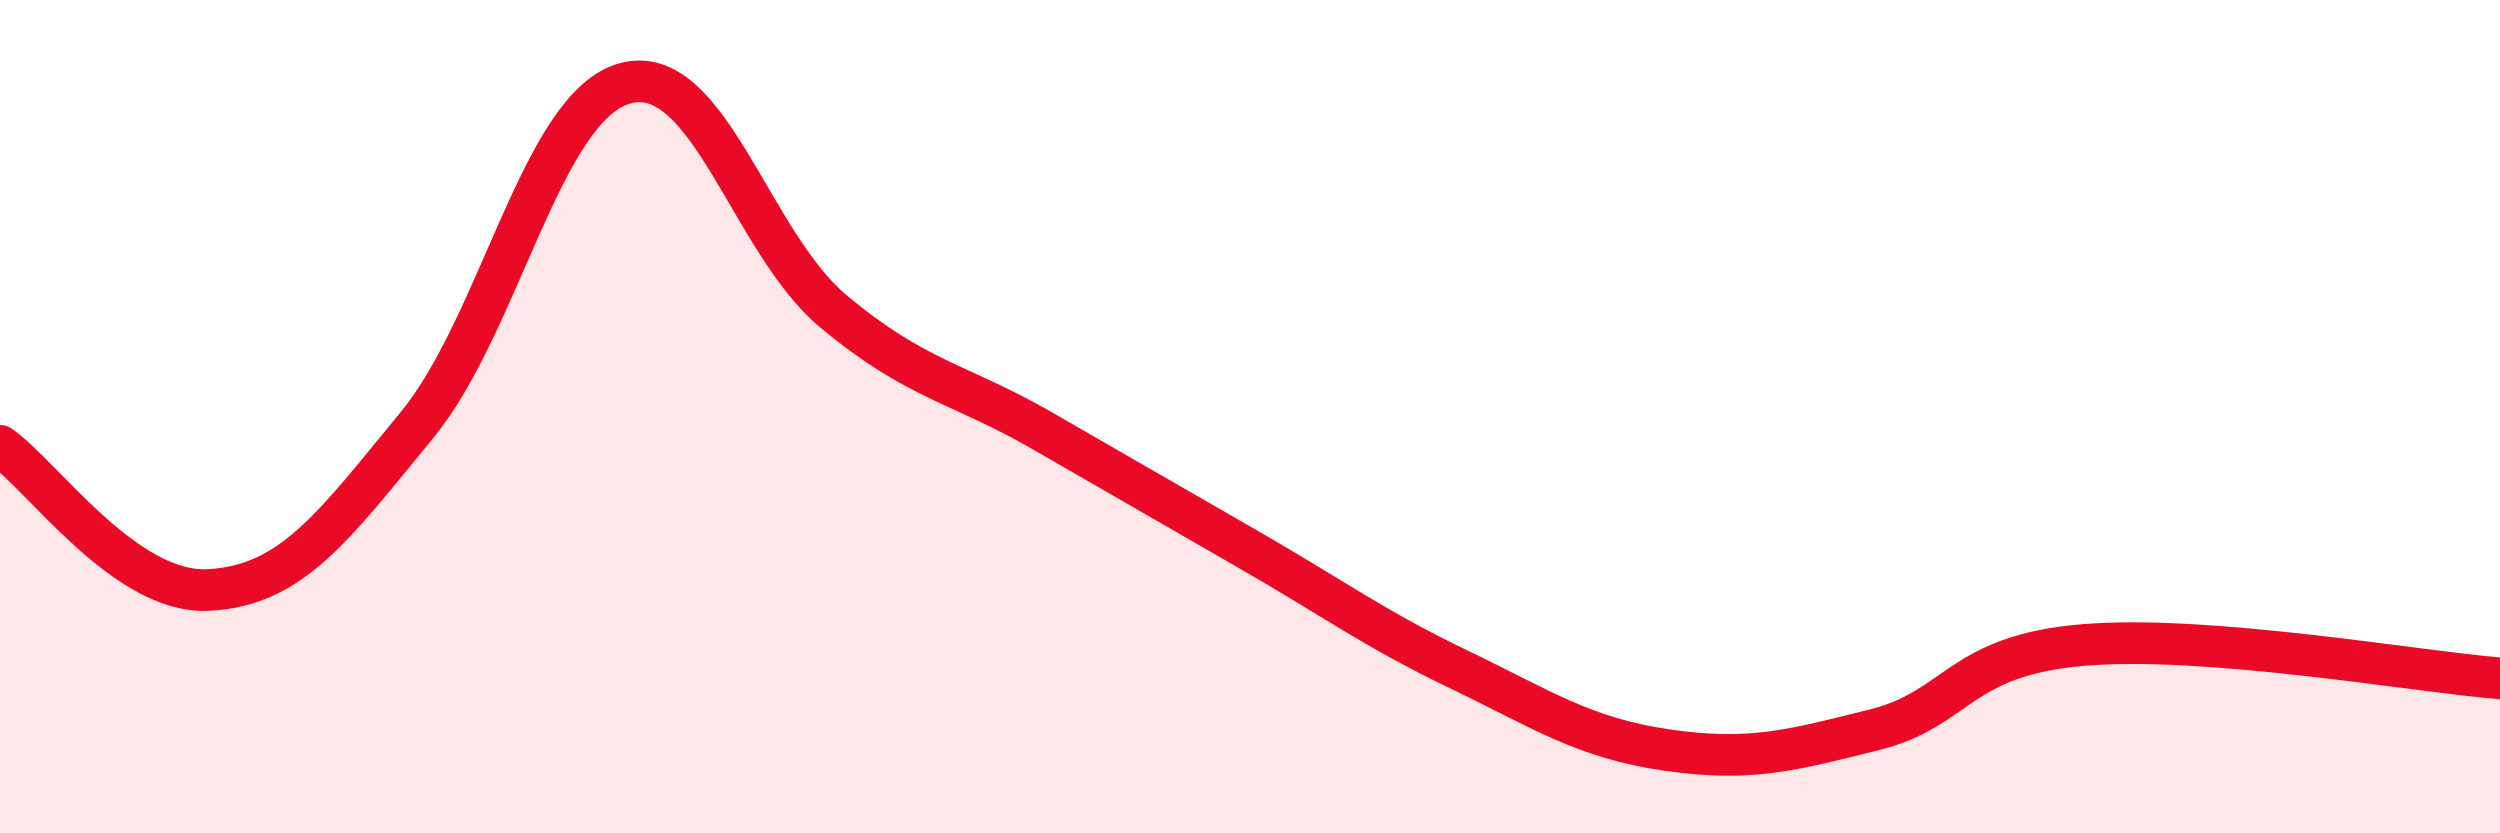
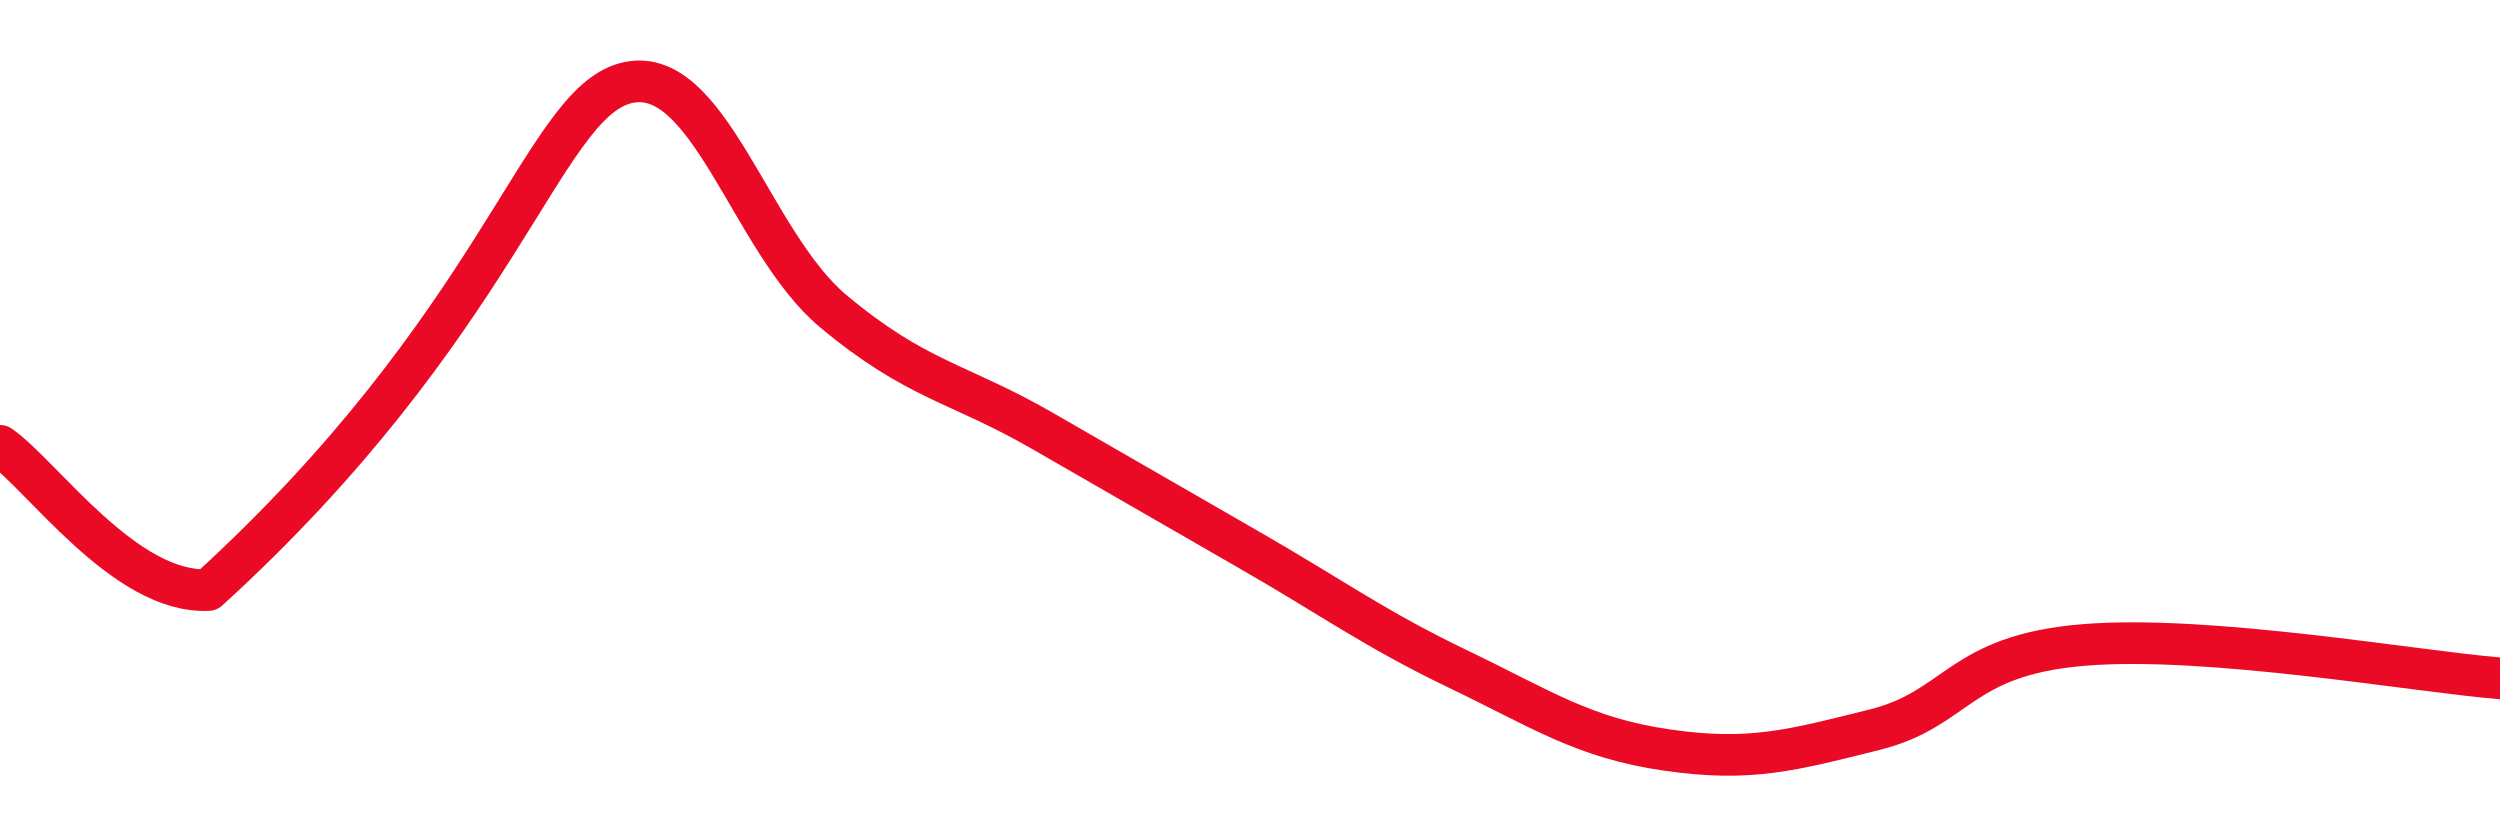
<svg xmlns="http://www.w3.org/2000/svg" width="60" height="20" viewBox="0 0 60 20">
-   <path d="M 0,10.7 C 1,11.39 3,14.26 5,14.16 C 7,14.06 8,12.64 10,10.21 C 12,7.78 13,2.55 15,2 C 17,1.45 18,5.8 20,7.47 C 22,9.14 23,9.18 25,10.33 C 27,11.48 28,12.06 30,13.21 C 32,14.36 33,15.1 35,16.06 C 37,17.02 38,17.71 40,18 C 42,18.29 43,18.01 45,17.51 C 47,17.01 47,15.73 50,15.48 C 53,15.23 58,16.12 60,16.28L60 20L0 20Z" fill="#EB0A25" opacity="0.1" stroke-linecap="round" stroke-linejoin="round" />
-   <path d="M 0,10.7 C 1,11.39 3,14.26 5,14.16 C 7,14.06 8,12.64 10,10.21 C 12,7.78 13,2.55 15,2 C 17,1.45 18,5.8 20,7.47 C 22,9.14 23,9.18 25,10.33 C 27,11.48 28,12.06 30,13.21 C 32,14.36 33,15.1 35,16.06 C 37,17.02 38,17.71 40,18 C 42,18.29 43,18.01 45,17.51 C 47,17.01 47,15.73 50,15.48 C 53,15.23 58,16.12 60,16.28" stroke="#EB0A25" stroke-width="1" fill="none" stroke-linecap="round" stroke-linejoin="round" />
+   <path d="M 0,10.7 C 1,11.39 3,14.26 5,14.16 C 12,7.78 13,2.55 15,2 C 17,1.45 18,5.8 20,7.47 C 22,9.14 23,9.18 25,10.33 C 27,11.48 28,12.06 30,13.21 C 32,14.36 33,15.1 35,16.06 C 37,17.02 38,17.71 40,18 C 42,18.29 43,18.01 45,17.51 C 47,17.01 47,15.73 50,15.48 C 53,15.23 58,16.12 60,16.28" stroke="#EB0A25" stroke-width="1" fill="none" stroke-linecap="round" stroke-linejoin="round" />
</svg>